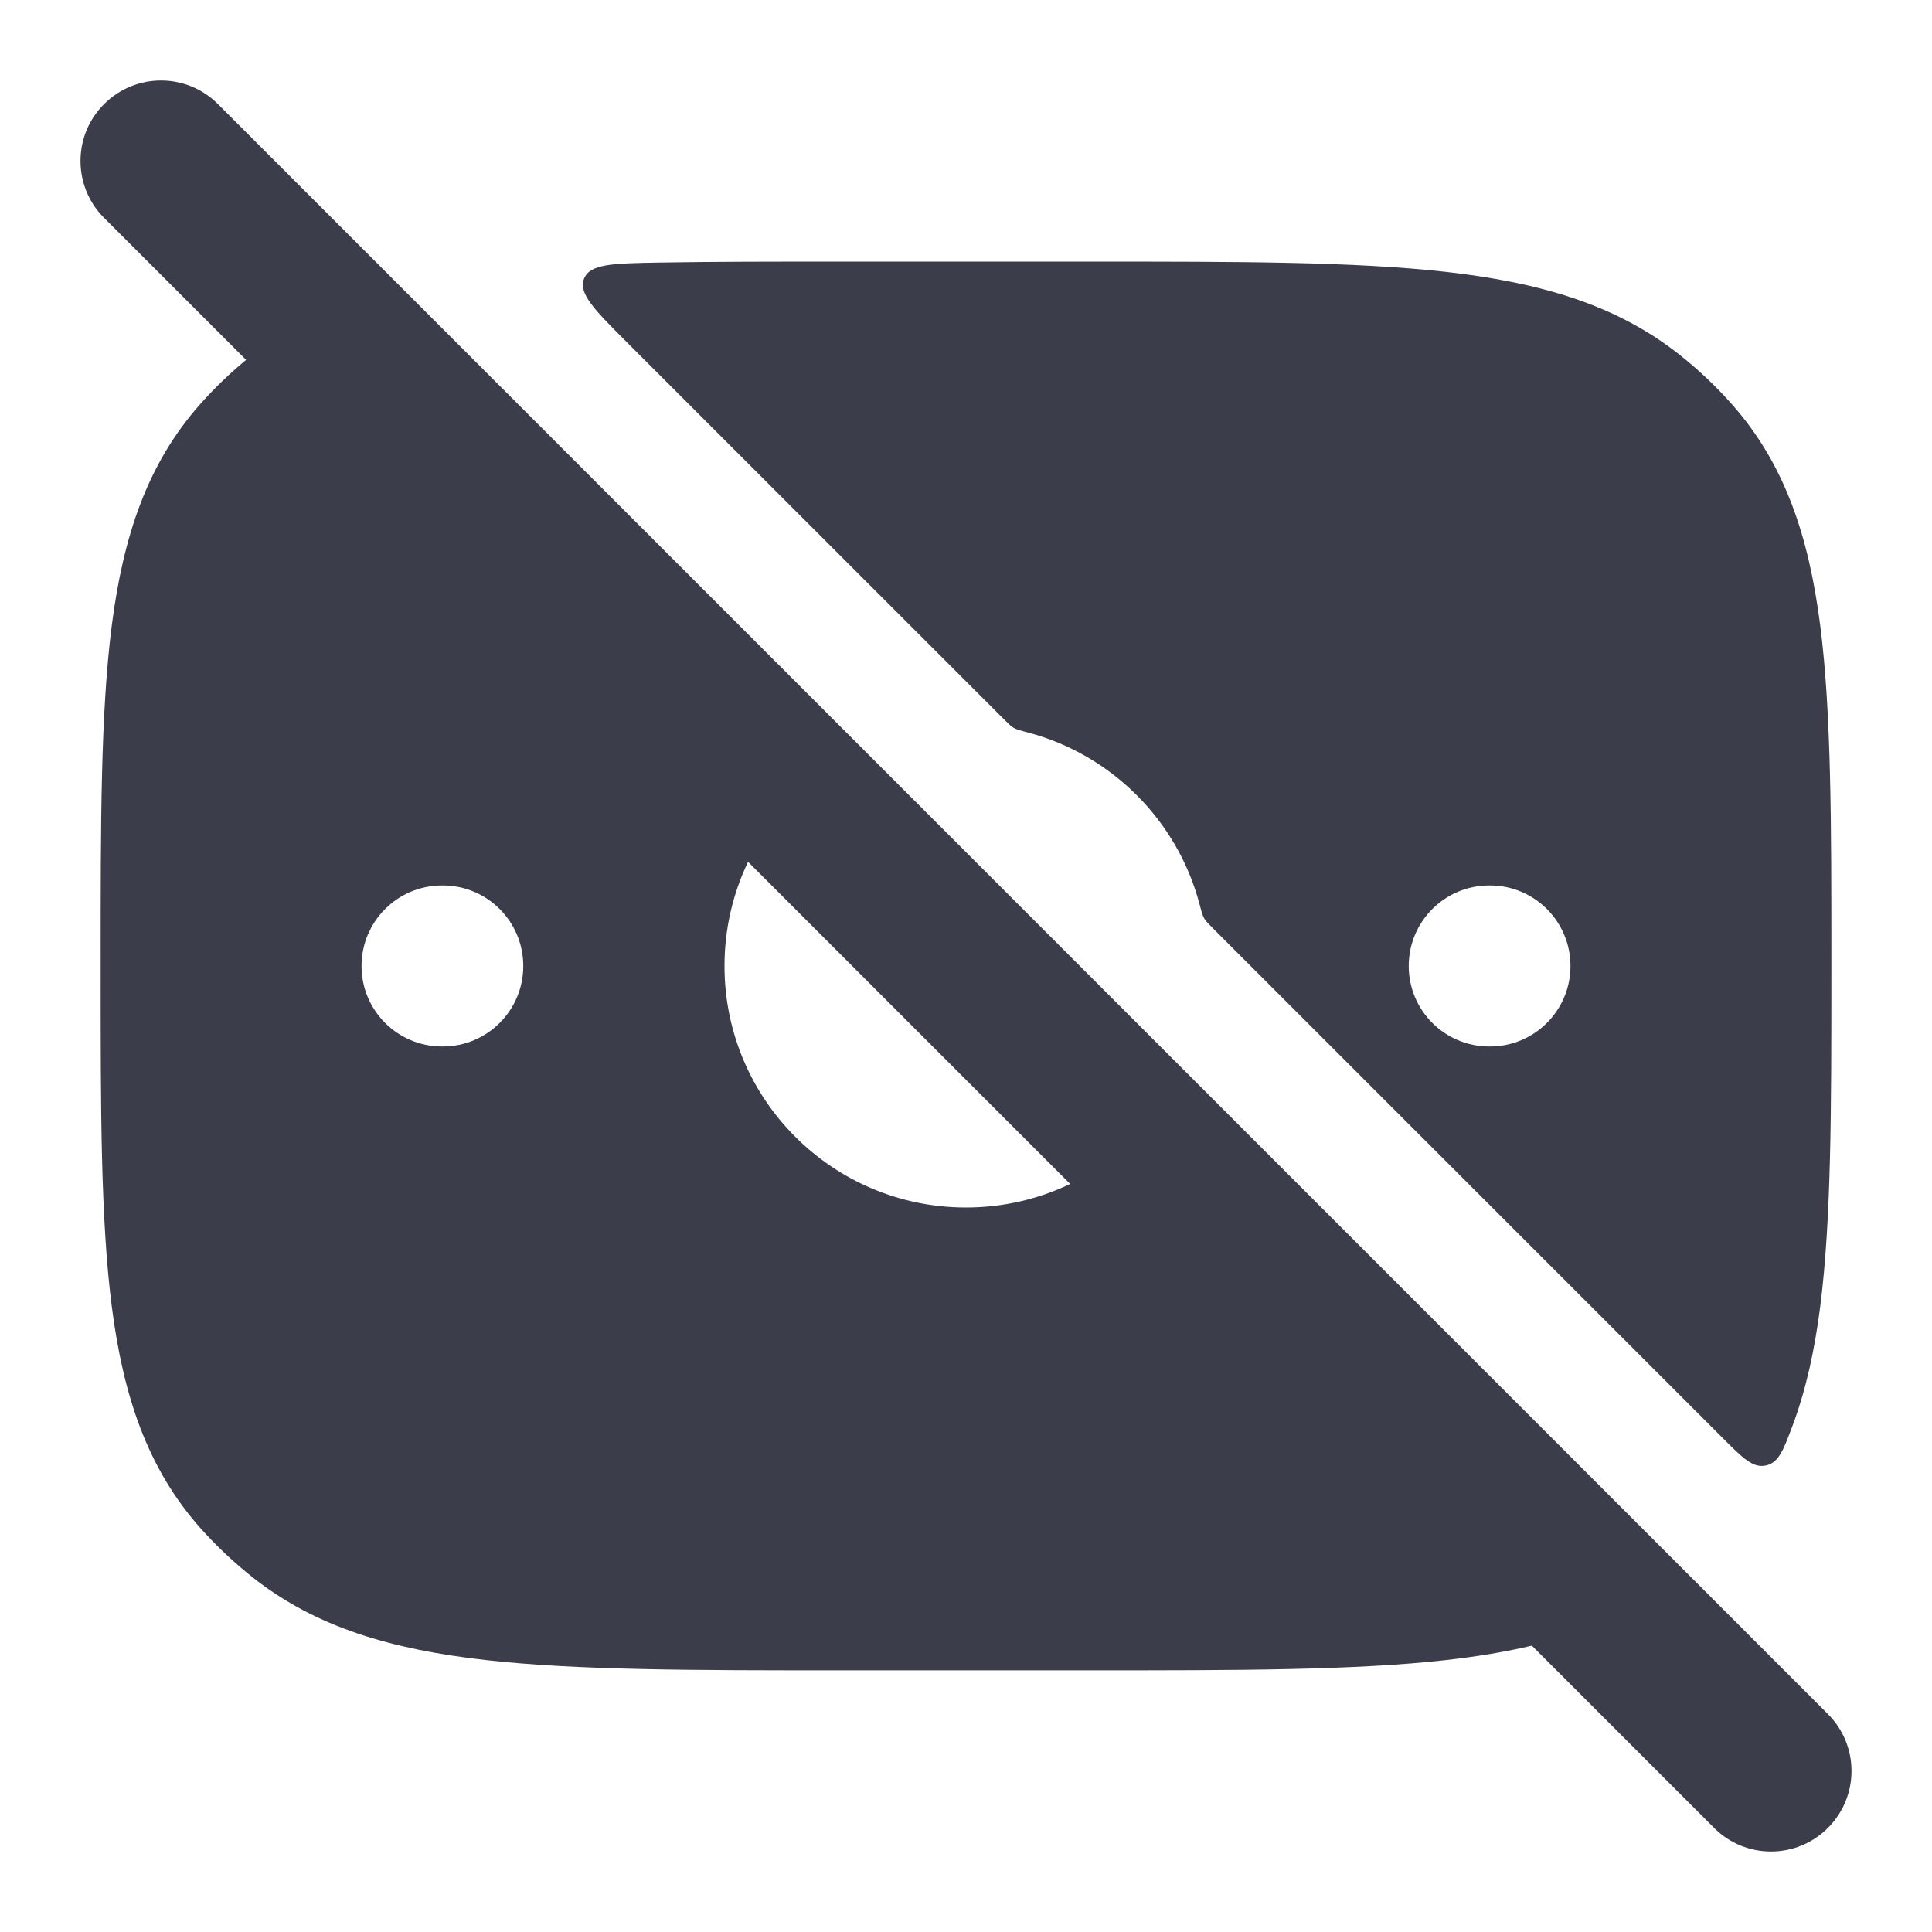
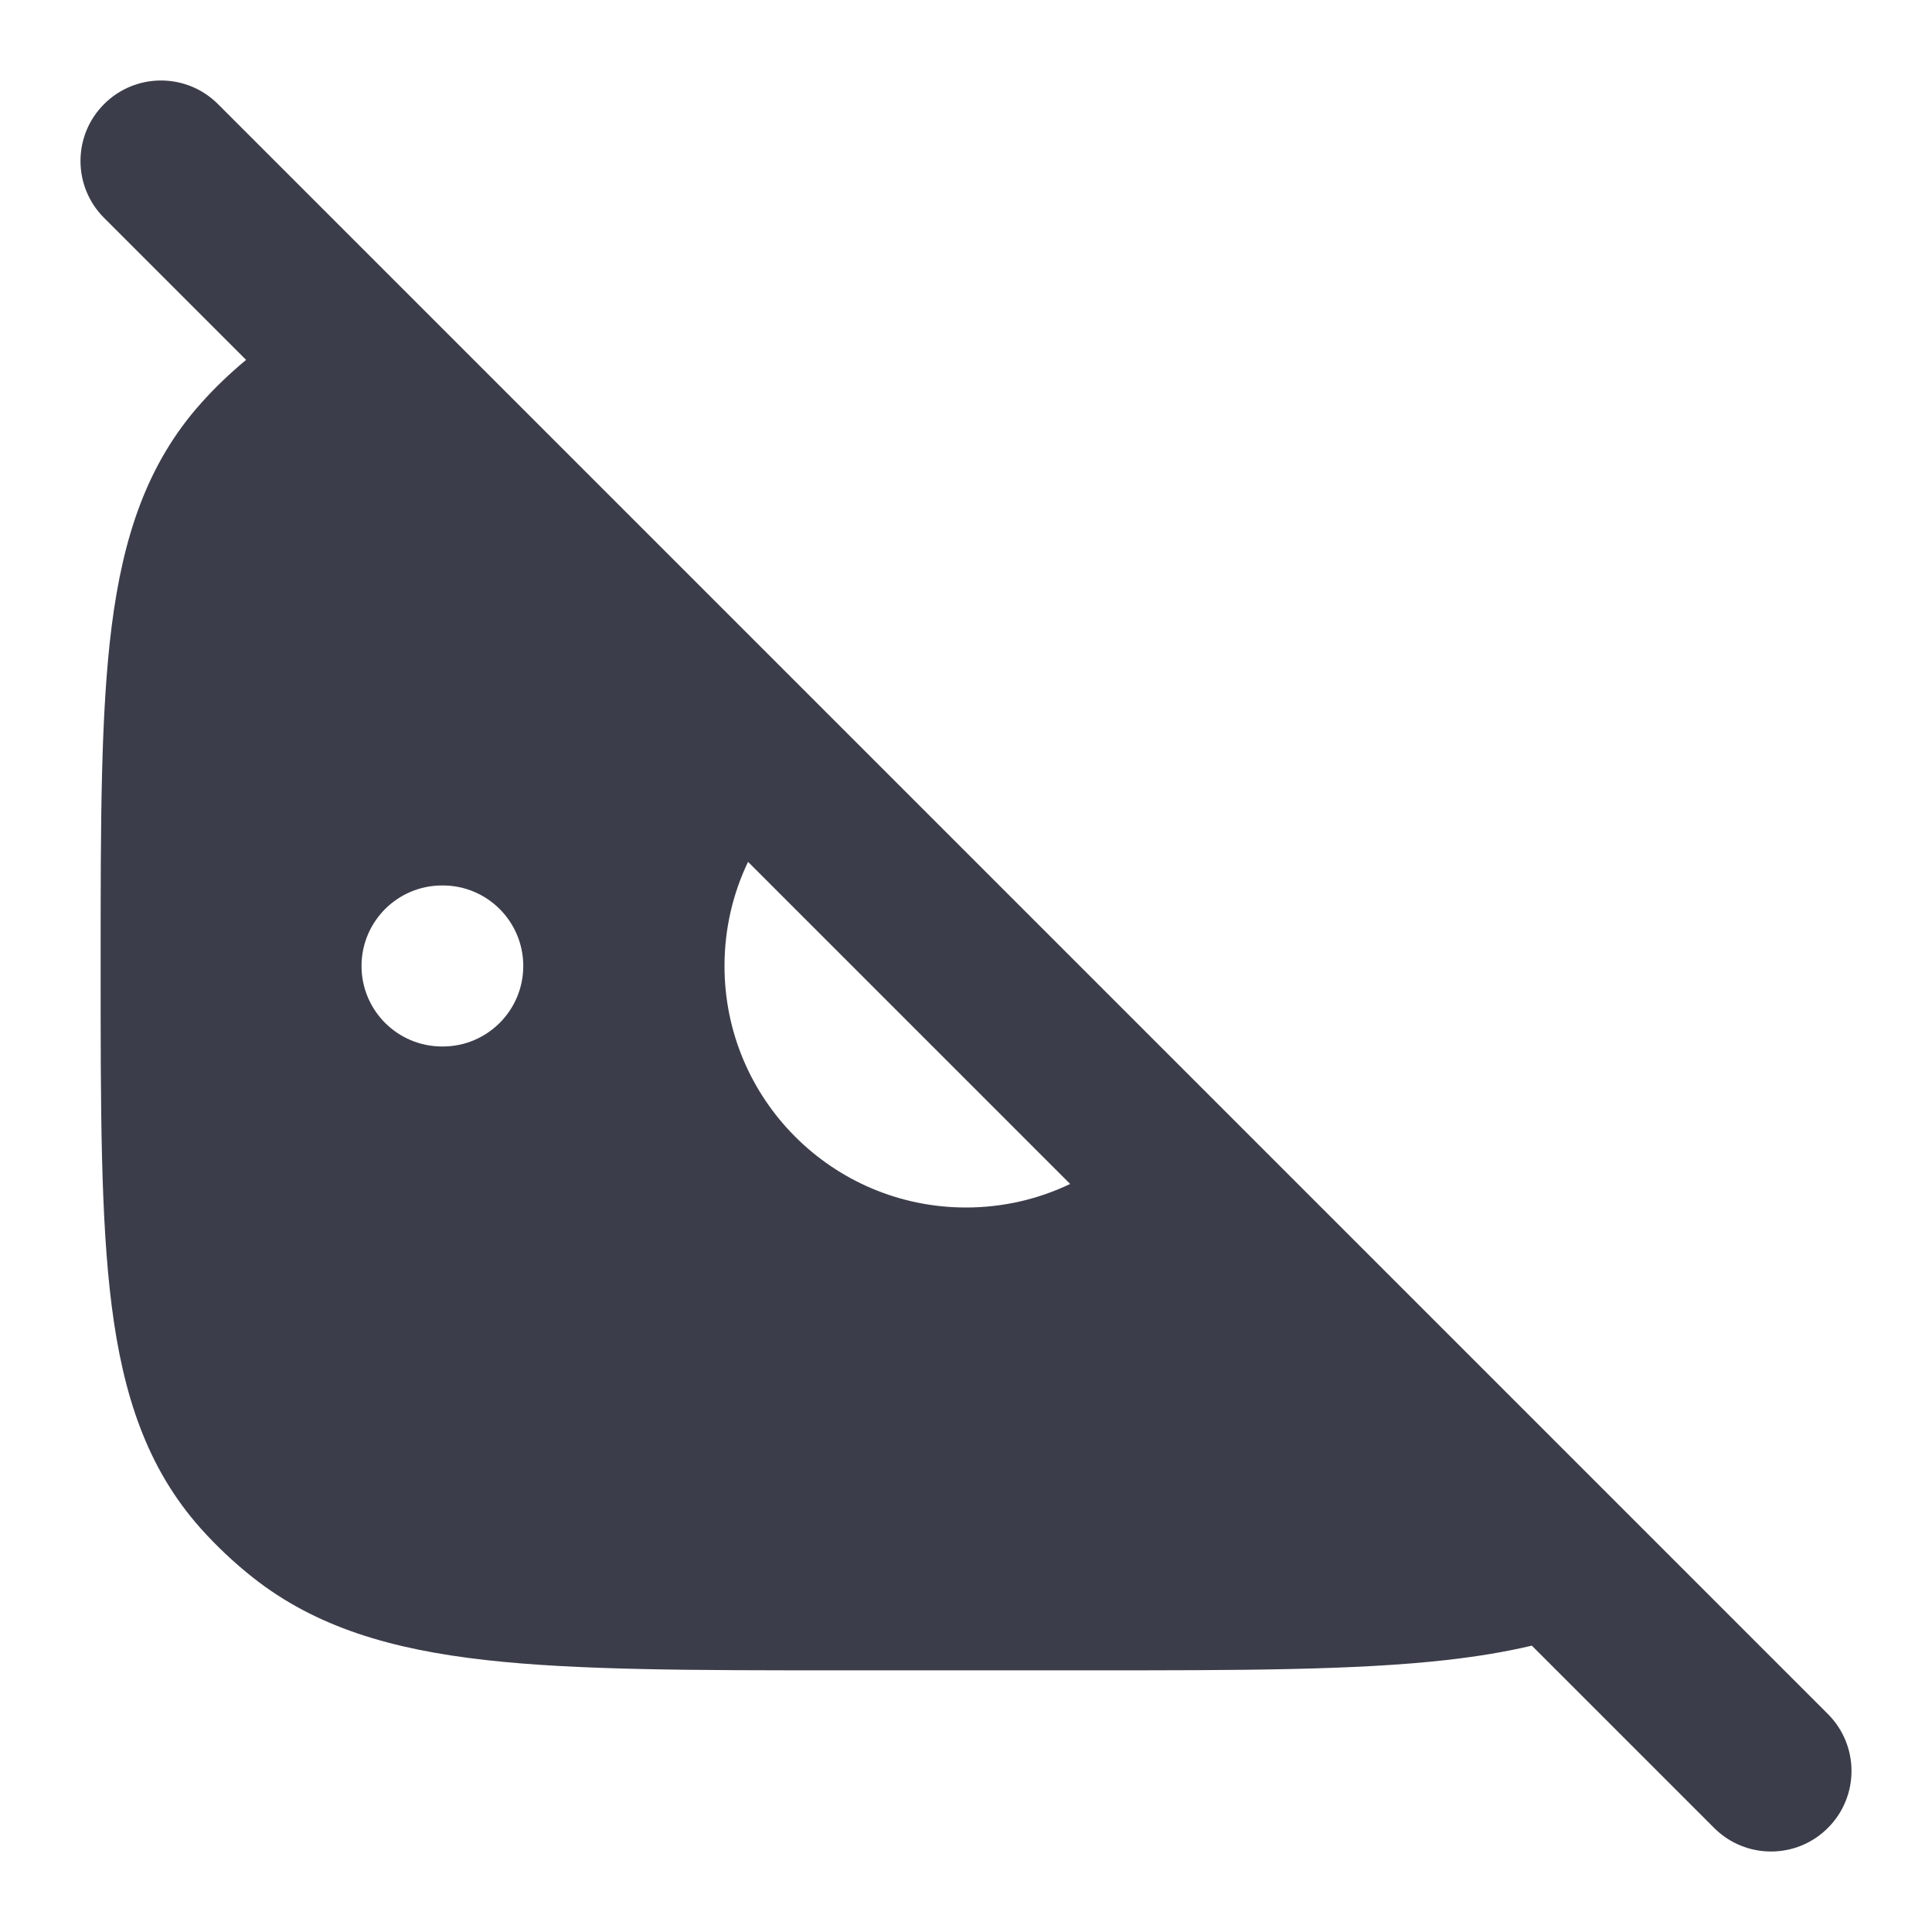
<svg xmlns="http://www.w3.org/2000/svg" width="32" height="32" viewBox="0 0 32 32" fill="none">
  <path fill-rule="evenodd" clip-rule="evenodd" d="M3.61 1.724C3.089 1.203 2.245 1.203 1.724 1.724C1.203 2.244 1.203 3.088 1.724 3.609L4.076 5.961C3.807 6.184 3.555 6.425 3.324 6.685C2.436 7.681 2.039 8.889 1.85 10.37C1.667 11.809 1.667 13.631 1.667 15.929V16.07C1.667 18.369 1.667 20.19 1.85 21.629C2.039 23.111 2.436 24.318 3.324 25.315C3.588 25.61 3.878 25.883 4.19 26.13C5.235 26.955 6.491 27.32 8.041 27.495C9.559 27.666 11.485 27.666 13.937 27.666H18.063C20.515 27.666 22.441 27.666 23.959 27.495C24.46 27.438 24.93 27.362 25.372 27.257L28.391 30.276C28.911 30.797 29.756 30.797 30.276 30.276C30.797 29.755 30.797 28.911 30.276 28.39L3.61 1.724ZM17.725 19.61L12.39 14.275C12.14 14.797 12 15.382 12 16C12 18.209 13.791 20 16 20C16.618 20 17.203 19.86 17.725 19.61ZM7.334 14.666C8.07 14.666 8.667 15.263 8.667 16C8.667 16.736 8.07 17.333 7.334 17.333H7.322C6.585 17.333 5.988 16.736 5.988 16C5.988 15.263 6.585 14.666 7.322 14.666H7.334Z" fill="#3B3D4A" />
-   <path fill-rule="evenodd" clip-rule="evenodd" d="M18.063 4.333H13.937C12.82 4.333 11.813 4.333 10.904 4.349C10.15 4.363 9.773 4.369 9.674 4.615C9.575 4.86 9.845 5.13 10.384 5.67L16.622 11.907C16.703 11.988 16.743 12.029 16.789 12.055C16.835 12.082 16.899 12.099 17.028 12.133C18.411 12.5 19.5 13.589 19.867 14.972C19.901 15.101 19.918 15.165 19.945 15.211C19.971 15.257 20.012 15.297 20.093 15.379L28.525 23.81C28.864 24.15 29.034 24.32 29.248 24.273C29.461 24.227 29.538 24.022 29.691 23.612C29.916 23.011 30.058 22.353 30.15 21.629C30.333 20.19 30.333 18.369 30.333 16.07V15.929C30.333 13.631 30.333 11.809 30.15 10.37C29.961 8.889 29.564 7.681 28.676 6.685C28.413 6.389 28.123 6.116 27.81 5.869C26.765 5.045 25.509 4.68 23.959 4.504C22.441 4.333 20.515 4.333 18.063 4.333ZM26.012 16C26.012 15.263 25.415 14.666 24.679 14.666H24.667C23.93 14.666 23.333 15.263 23.333 16C23.333 16.736 23.93 17.333 24.667 17.333H24.679C25.415 17.333 26.012 16.736 26.012 16Z" fill="#3B3D4A" />
</svg>